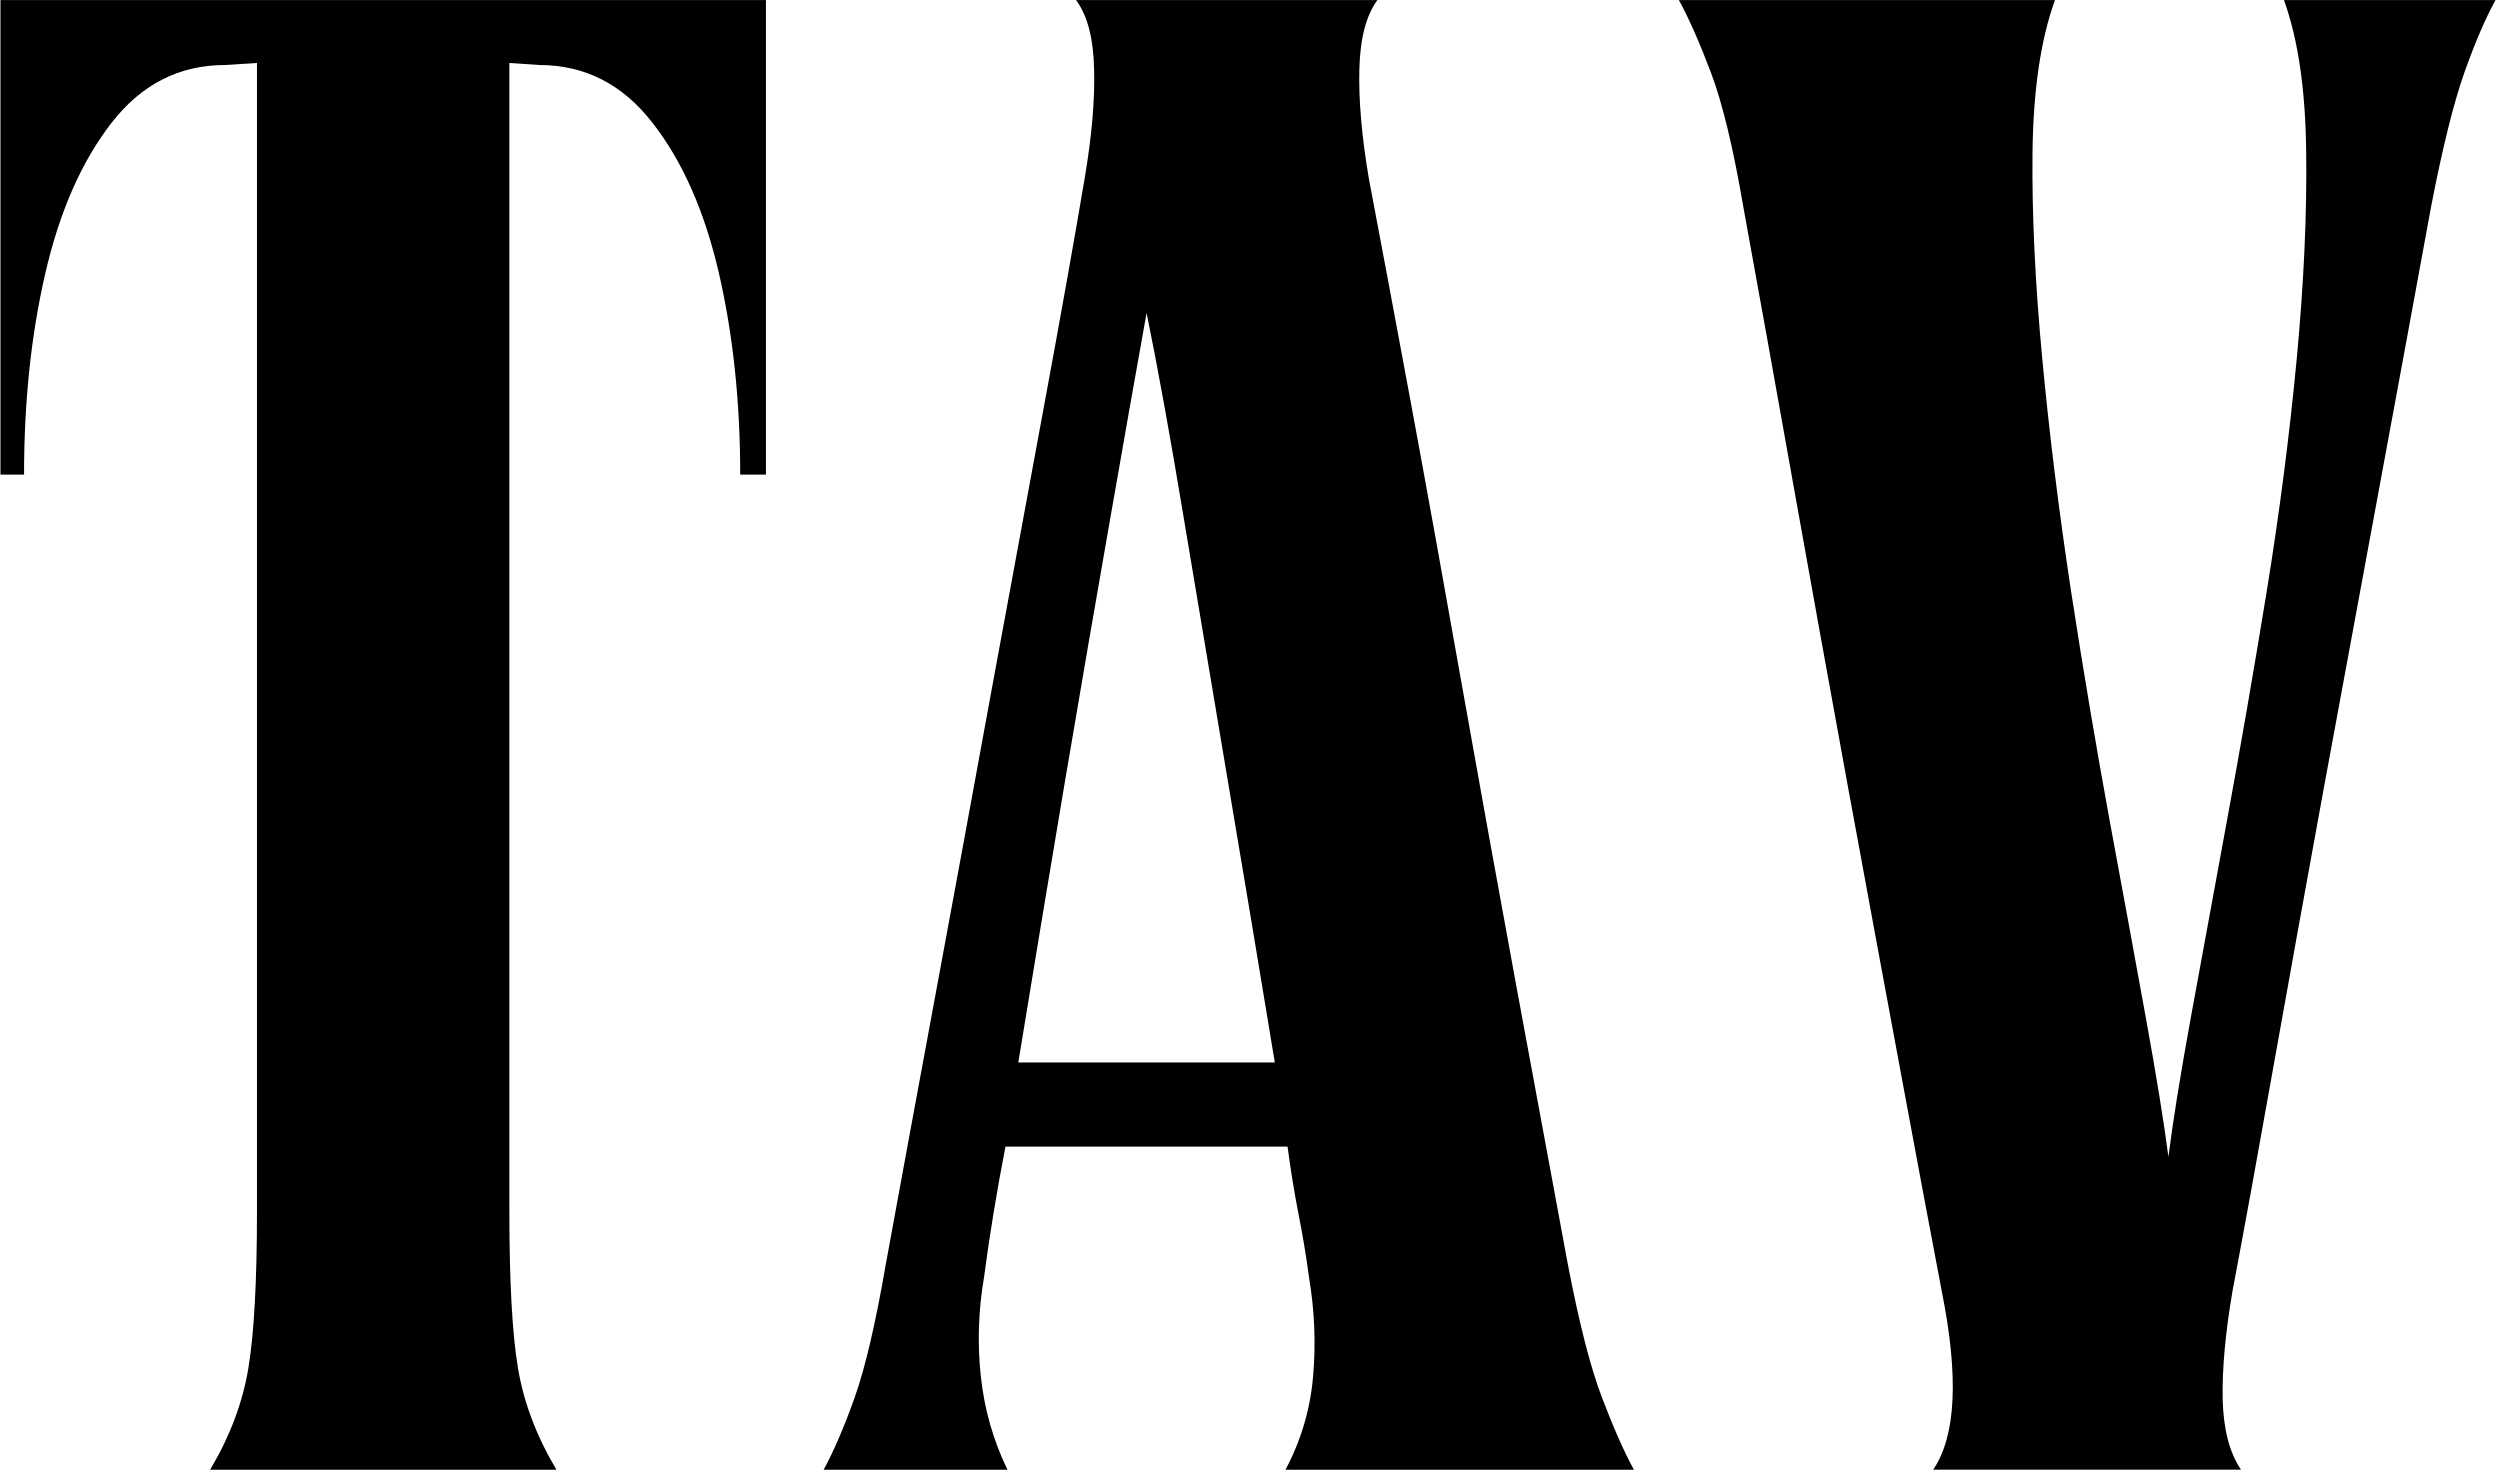
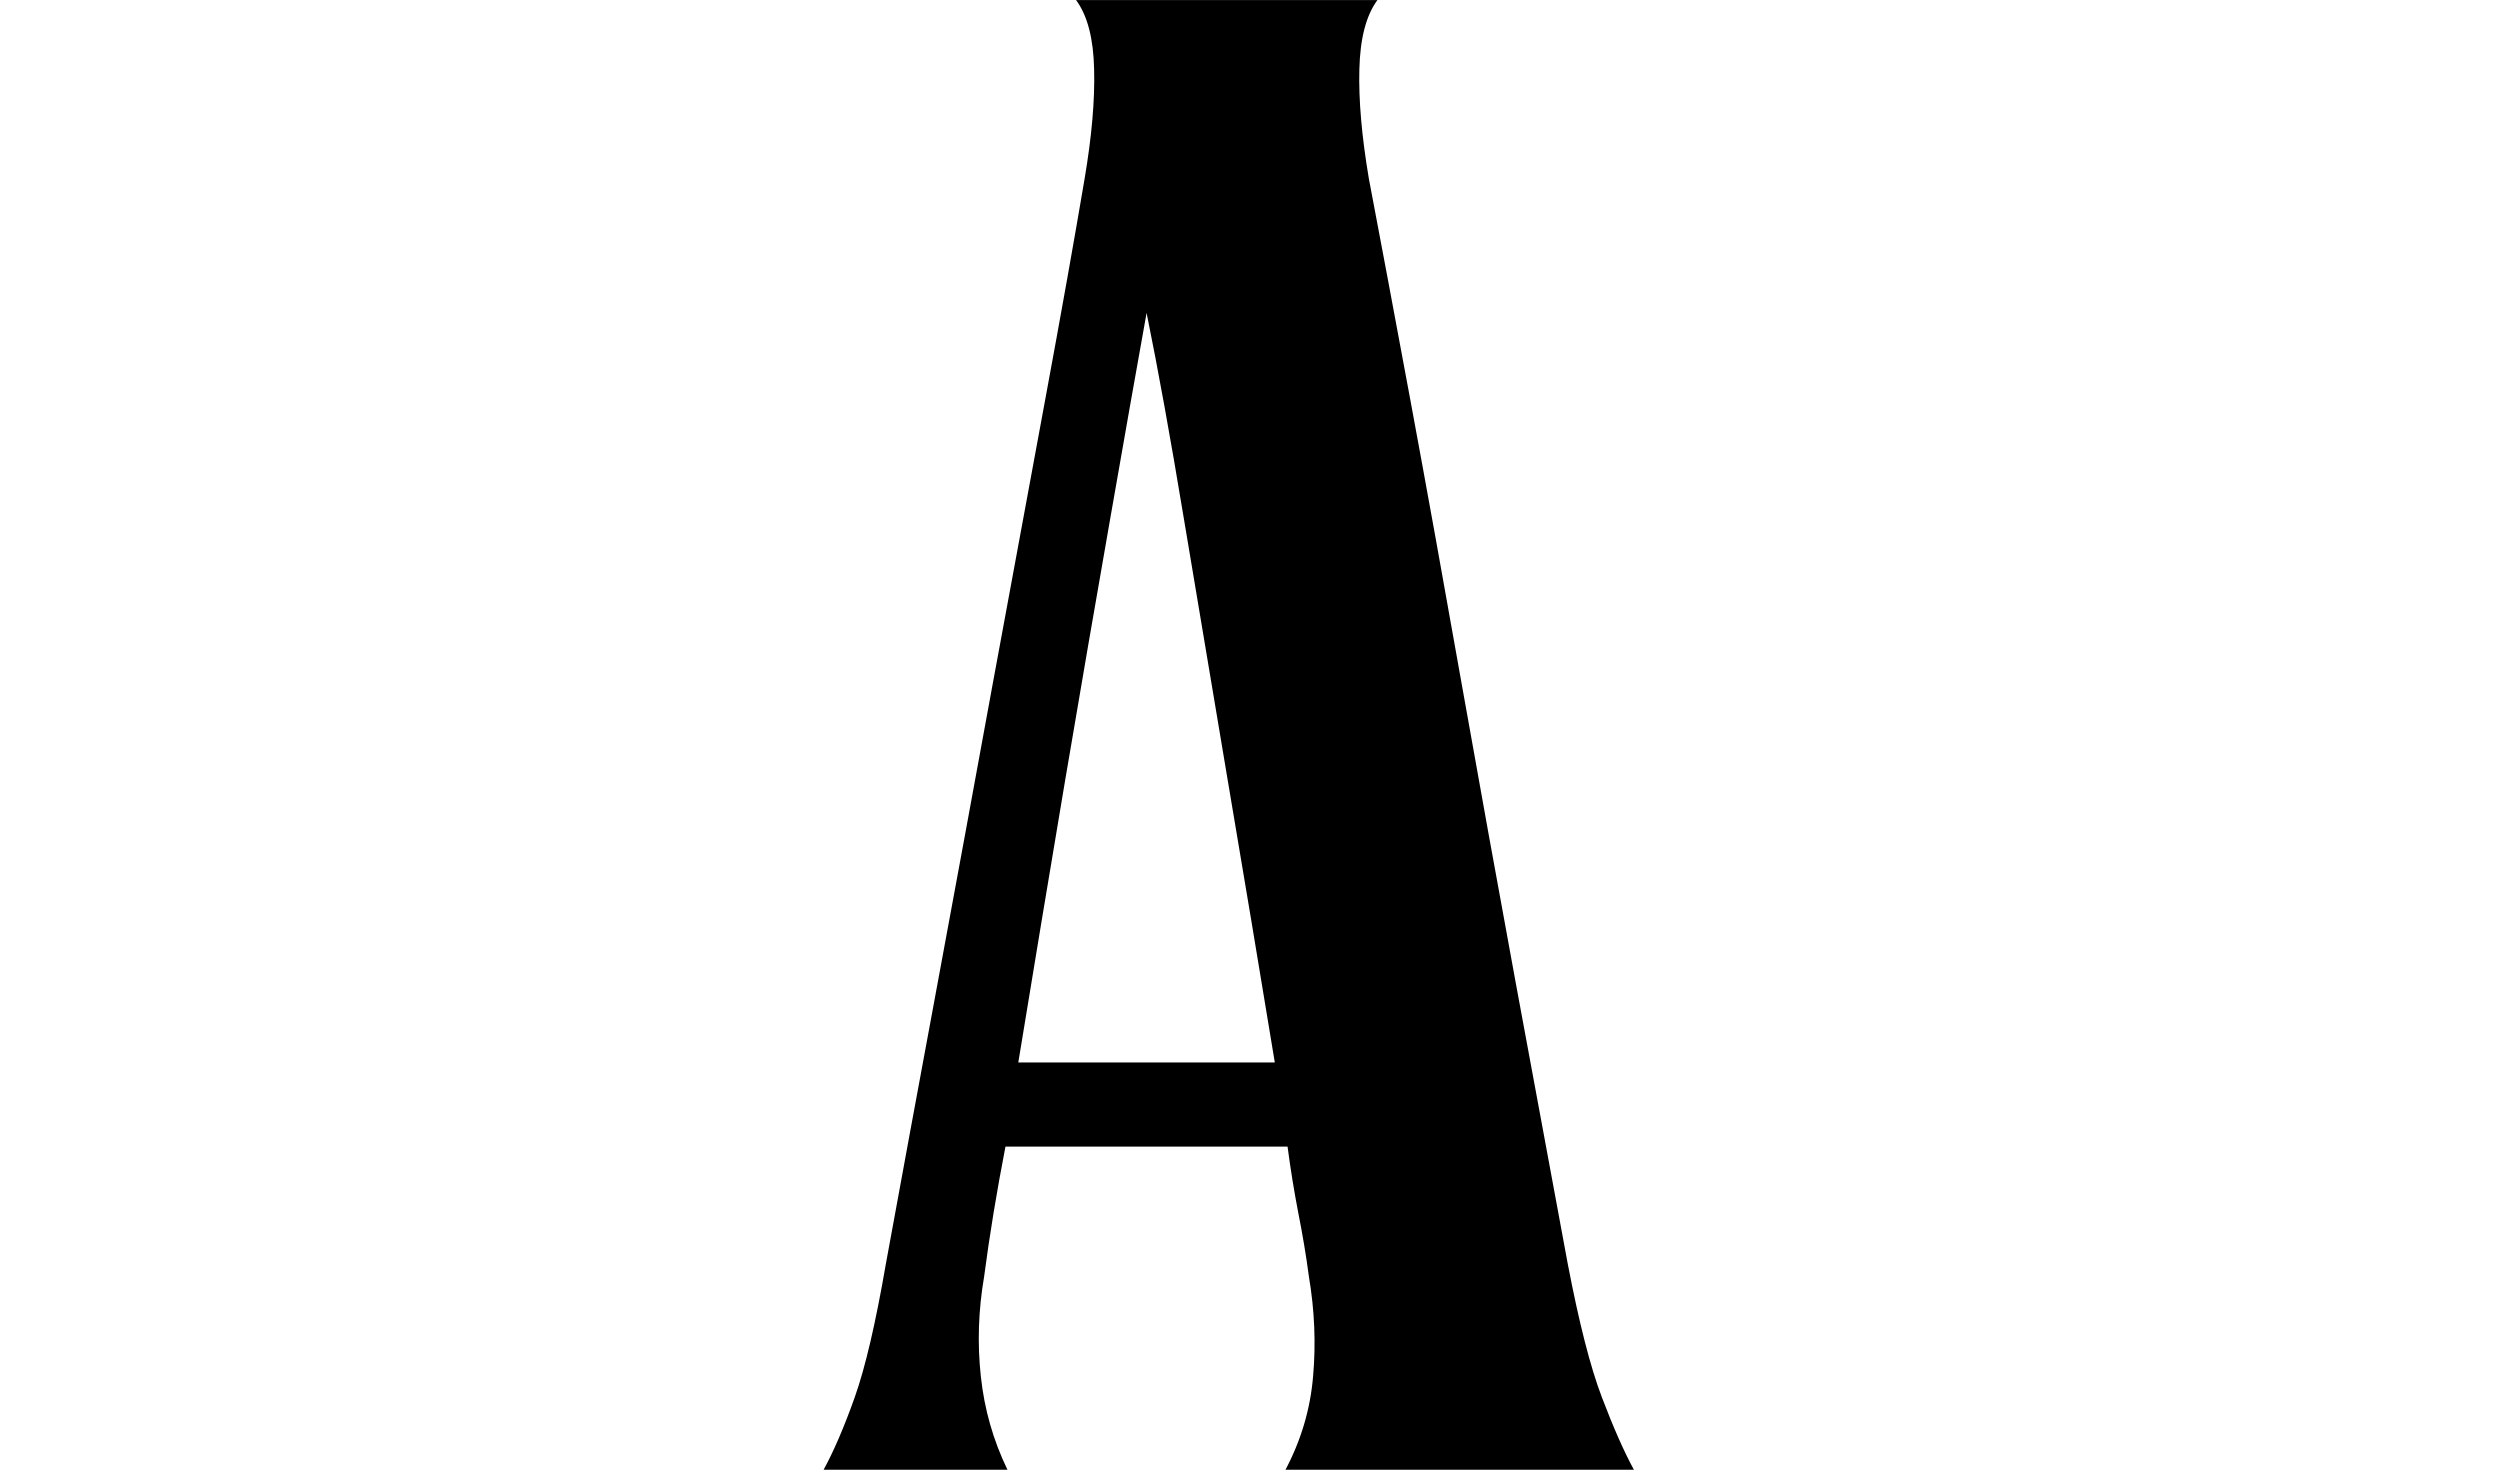
<svg xmlns="http://www.w3.org/2000/svg" width="513" height="302" viewBox="0 0 513 302" fill="none">
-   <path d="M0.096 97.388V0.015H157.173V97.388H151.89C151.89 82.423 150.42 68.631 147.51 56.012C144.585 43.362 140.052 33.09 133.896 25.208C127.77 17.297 120.021 13.341 110.664 13.341L104.523 12.92V248.593C104.523 262.972 105.105 273.681 106.284 280.705C107.448 287.759 110.097 294.723 114.186 301.596H43.114C47.203 294.708 49.821 287.744 50.97 280.705C52.134 273.666 52.731 262.957 52.731 248.593V12.92L46.161 13.341C36.789 13.341 29.04 17.297 22.884 25.208C16.758 33.105 12.24 43.377 9.315 56.012C6.39 68.631 4.936 82.423 4.936 97.388H0.081H0.096Z" fill="black" />
  <path d="M169.001 301.596C171.053 297.851 173.197 292.903 175.387 286.736C177.577 280.569 179.69 271.455 181.773 259.392C184.973 241.885 188.48 222.858 192.293 202.312C196.107 181.782 199.889 161.176 203.672 140.51C207.485 119.829 211.068 100.427 214.422 82.303C217.776 64.194 220.487 48.972 222.569 36.624C224.024 28.021 224.683 20.561 224.514 14.229C224.376 7.911 223.151 3.174 220.808 0.015H282.647C280.319 3.174 279.094 7.911 278.941 14.229C278.772 20.561 279.431 28.021 280.885 36.624C283.228 48.972 286.092 64.194 289.446 82.303C292.8 100.412 296.307 119.814 299.967 140.51C303.642 161.176 307.363 181.782 311.146 202.312C314.959 222.858 318.482 241.885 321.713 259.392C324.025 271.455 326.353 280.569 328.711 286.736C331.054 292.903 333.244 297.866 335.281 301.596H263.78C266.98 295.55 268.879 289.158 269.446 282.434C270.043 275.681 269.752 268.853 268.588 261.964C268.022 257.662 267.287 253.285 266.398 248.833C265.541 244.381 264.806 239.854 264.208 235.282H206.321C205.433 239.869 204.621 244.381 203.886 248.833C203.151 253.3 202.508 257.662 201.941 261.964C200.762 268.853 200.532 275.681 201.267 282.434C201.987 289.173 203.81 295.565 206.735 301.596H168.985H169.001ZM208.94 218.015H261.59C258.374 198.477 255.158 179.165 251.926 160.093C248.71 140.992 245.709 123.108 242.937 106.473C240.181 89.808 237.623 75.715 235.28 64.209C233.213 75.715 230.716 89.808 227.807 106.473C224.882 123.123 221.804 140.992 218.572 160.093C215.356 179.165 212.156 198.477 208.955 218.015H208.94Z" fill="black" />
-   <path d="M344.469 0.015H421.682C418.757 8.062 417.226 18.47 417.073 31.239C416.935 44.024 417.609 58.162 419.079 73.684C420.534 89.176 422.509 105.044 424.975 121.273C427.471 137.517 430.12 153.175 432.877 168.26C435.664 183.316 438.16 196.898 440.35 208.976C442.54 221.038 444.072 230.514 444.96 237.402C445.817 230.514 447.333 221.038 449.523 208.976C451.744 196.898 454.24 183.316 456.997 168.26C459.784 153.19 462.494 137.517 465.144 121.273C467.778 105.044 469.815 89.176 471.285 73.684C472.74 58.162 473.398 44.024 473.23 31.239C473.092 18.47 471.576 8.047 468.666 0.015H512.081C510.014 3.76 507.885 8.709 505.696 14.875C503.506 21.042 501.239 30.157 498.896 42.219C495.68 59.742 492.188 78.768 488.375 99.299C484.562 119.844 480.764 140.465 476.951 161.146C473.168 181.812 469.661 201.199 466.43 219.309C463.214 237.387 460.442 252.624 458.099 264.987C456.629 273.59 455.971 280.975 456.093 287.142C456.246 293.309 457.502 298.122 459.86 301.581H396.69C401.376 294.693 401.973 282.494 398.451 264.972C396.093 252.609 393.244 237.372 389.89 219.293C386.521 201.184 382.938 181.797 379.14 161.131C375.357 140.45 371.636 119.829 367.961 99.284C364.301 78.753 360.885 59.727 357.685 42.204C355.617 30.142 353.412 21.027 351.069 14.86C348.741 8.694 346.551 3.73 344.499 0L344.469 0.015Z" fill="black" />
</svg>